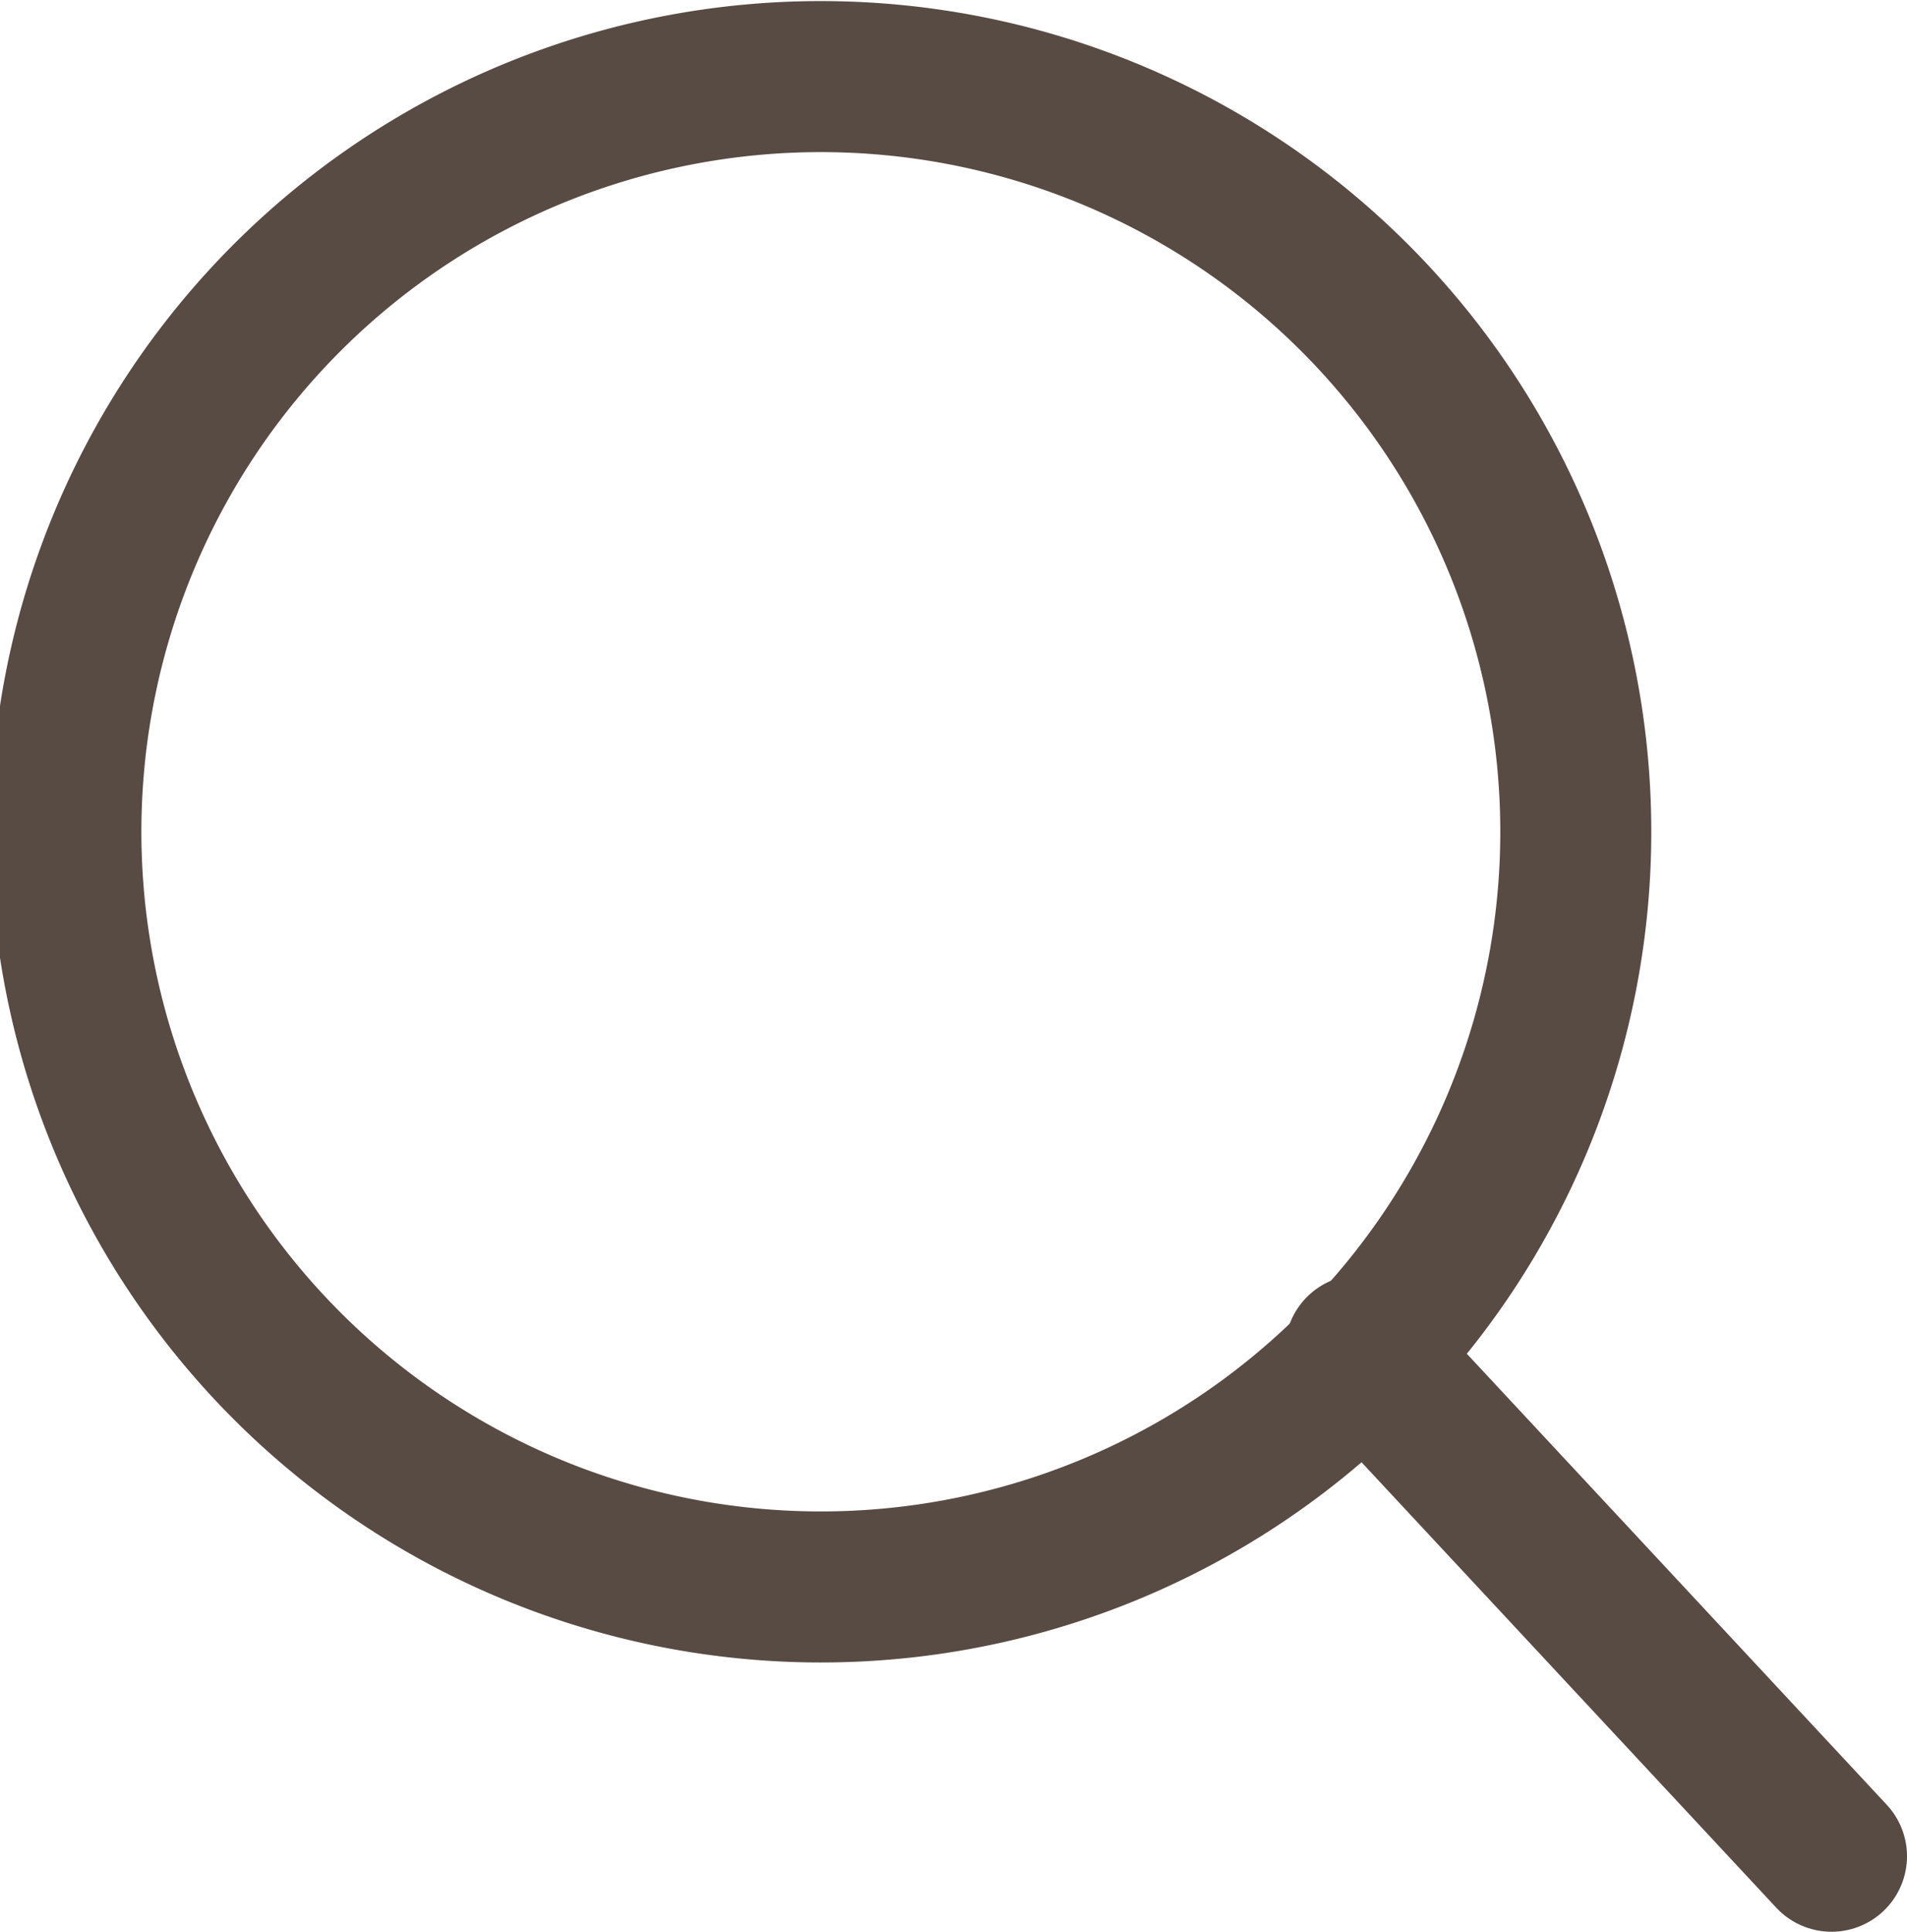
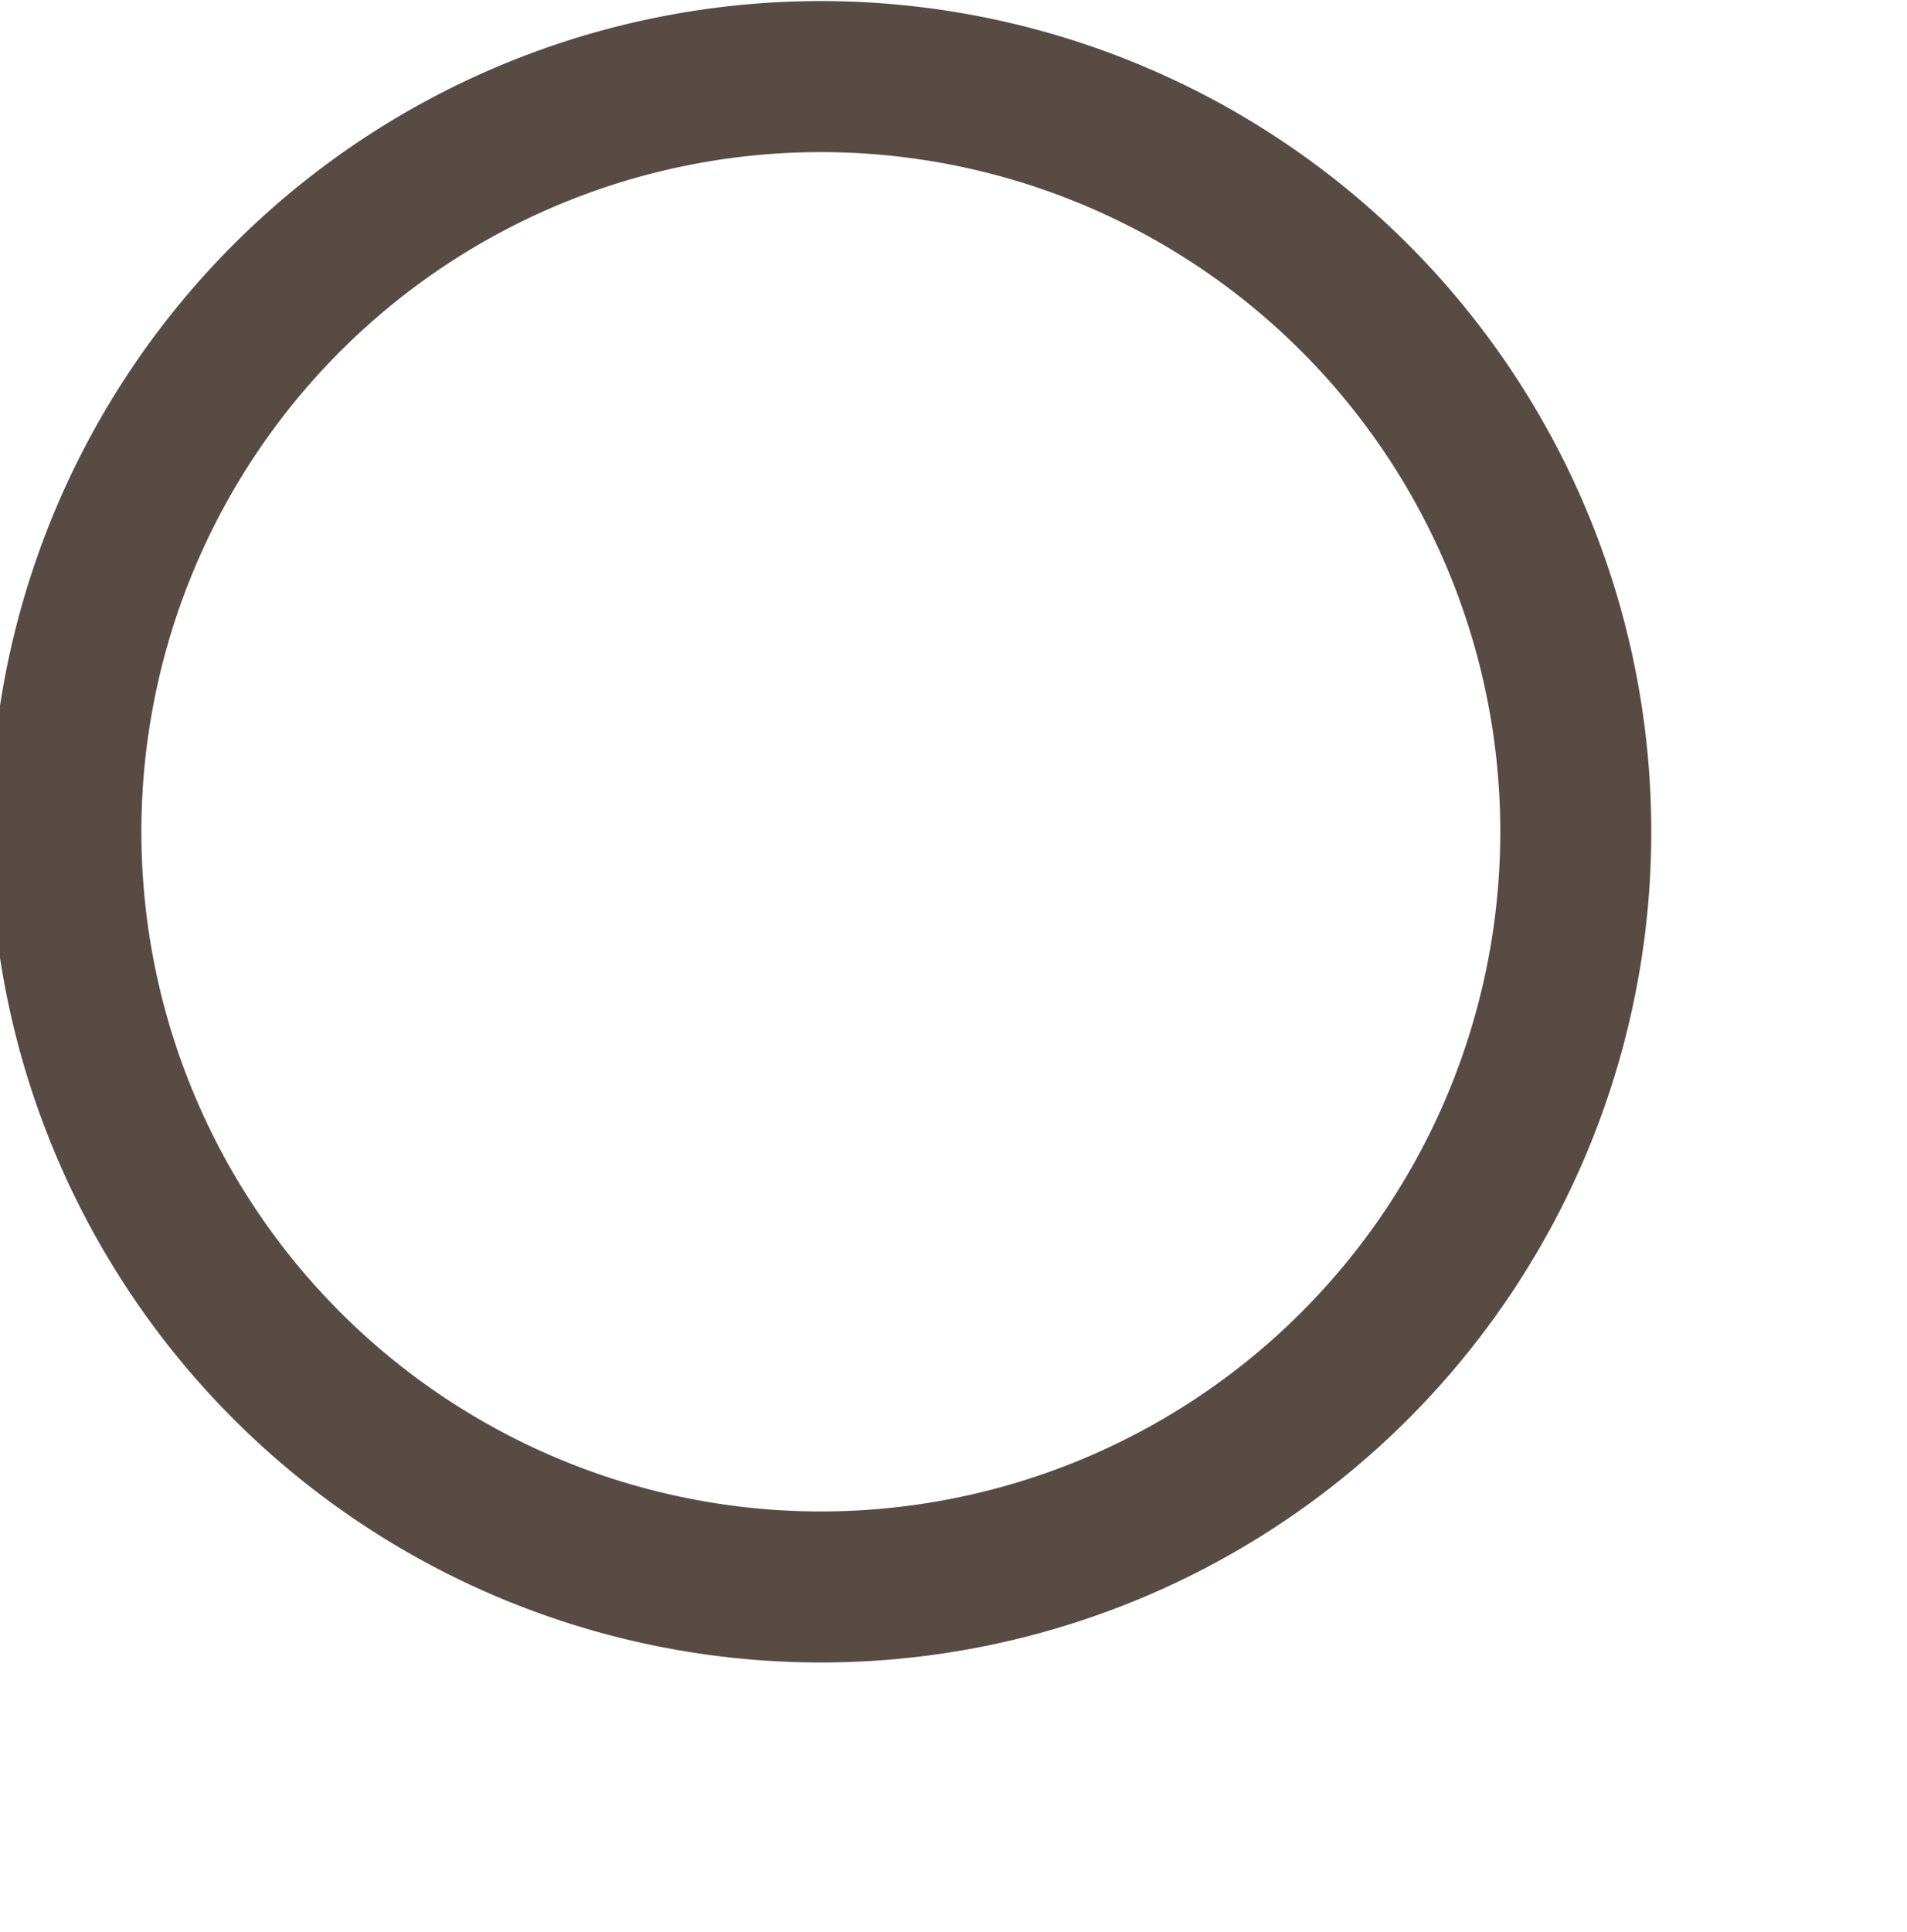
<svg xmlns="http://www.w3.org/2000/svg" height="12.79" viewBox="0 0 12.63 12.79" width="12.63">
  <g fill="none" stroke="#584b44" stroke-linecap="round">
    <path d="m10.34 4.53a5 5 0 1 1 -5.81-3.94 5 5 0 0 1 5.81 3.94z" />
-     <path d="m9.01 8.94 3.12 3.35" stroke-miterlimit="10" />
  </g>
</svg>